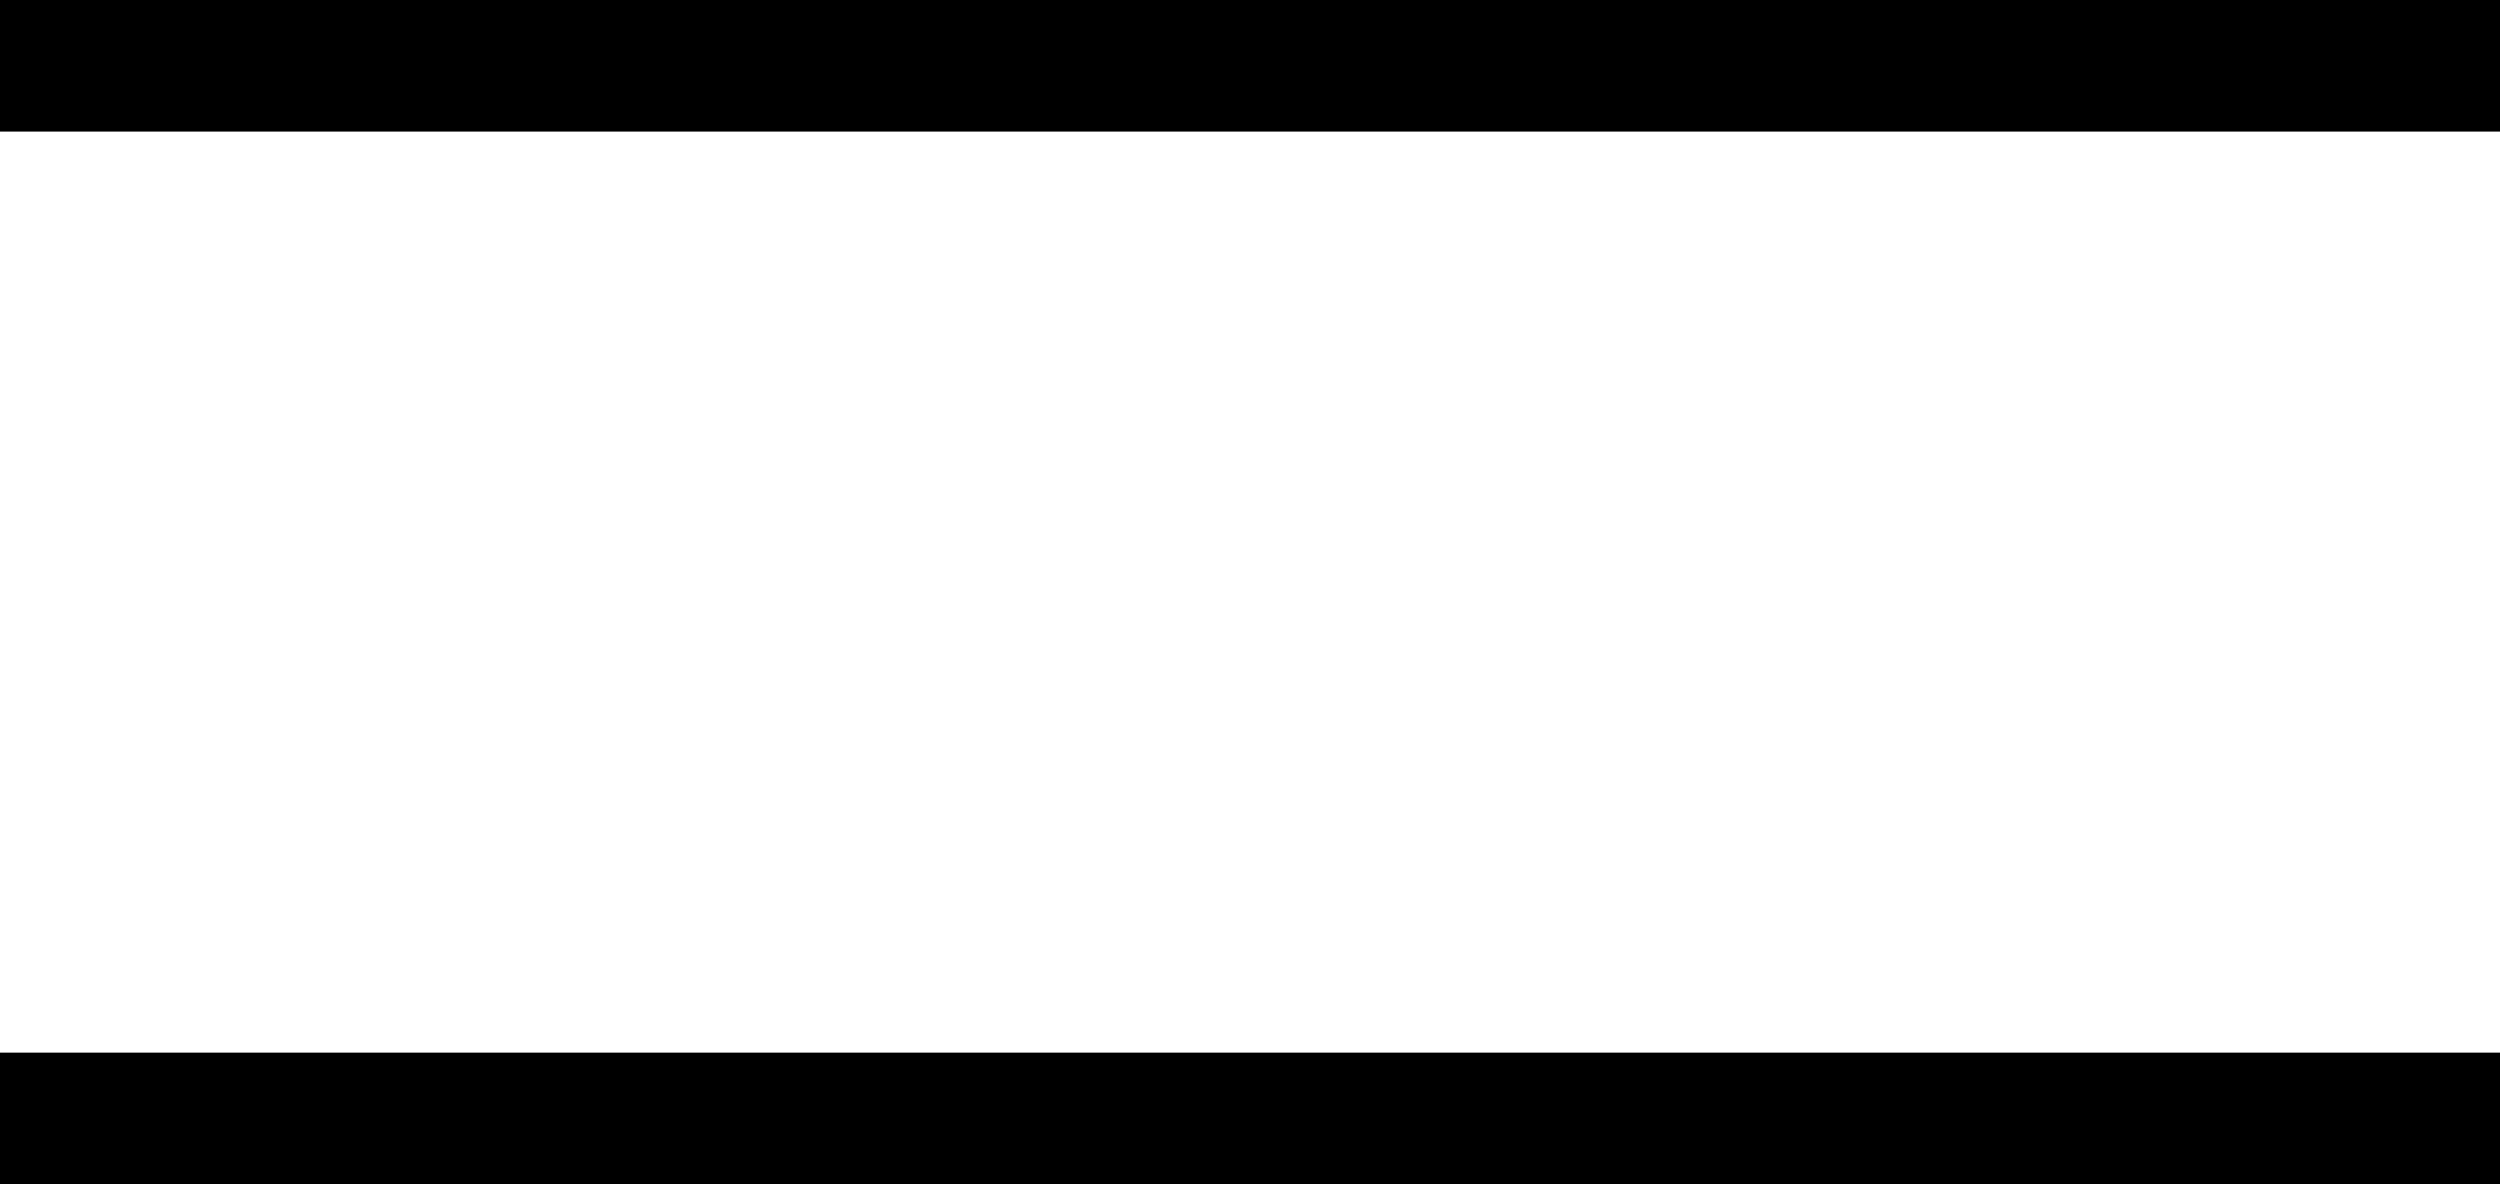
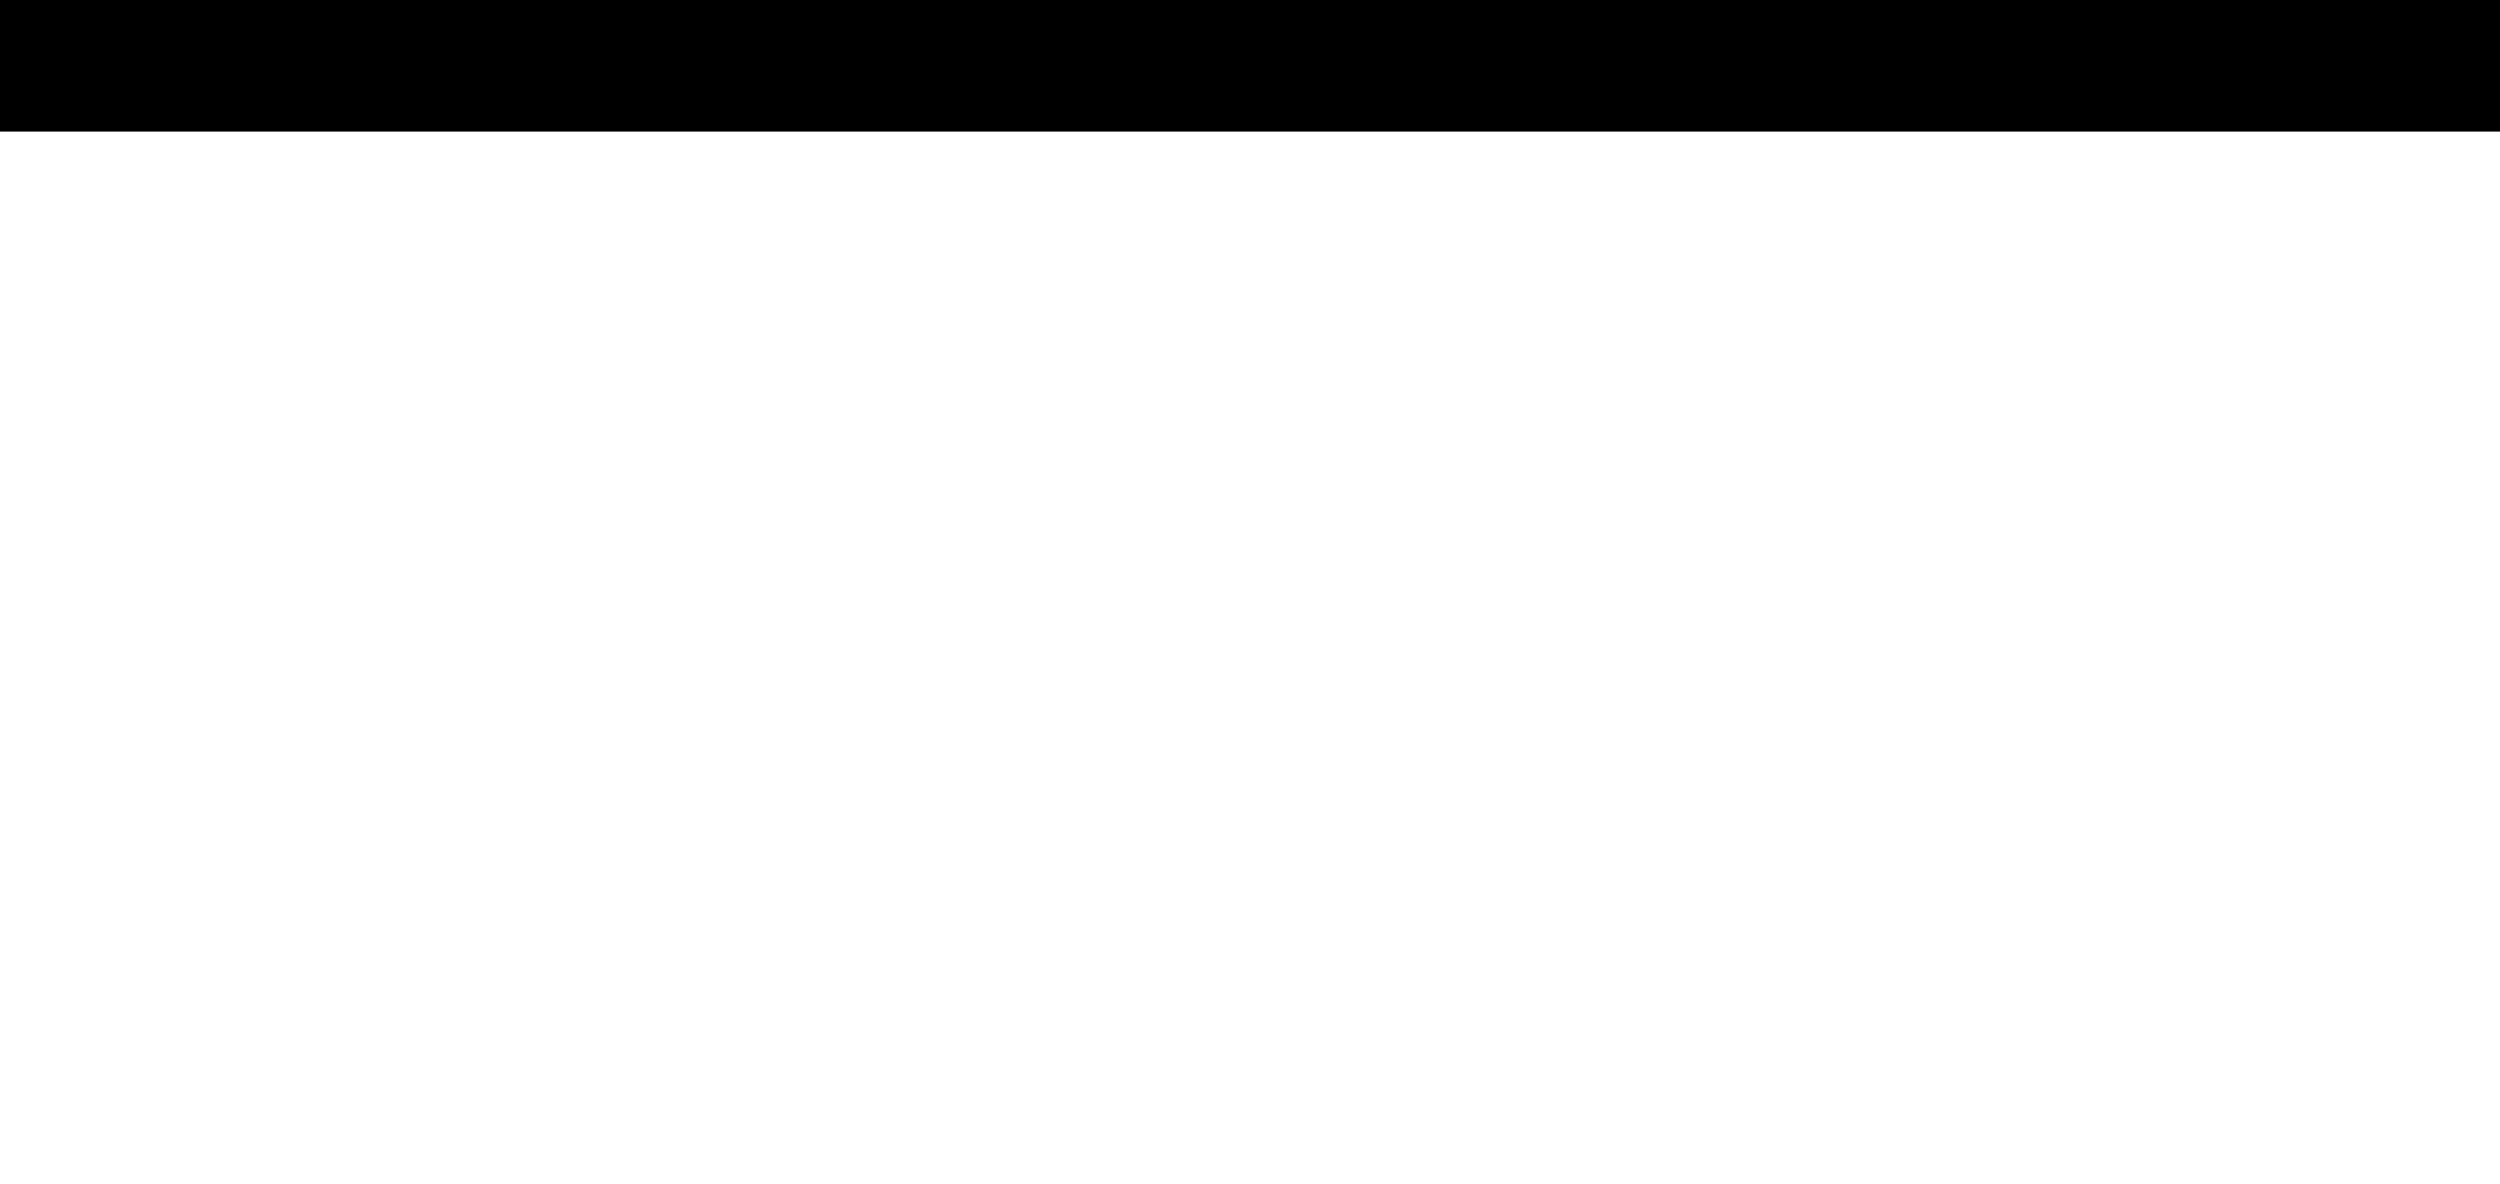
<svg xmlns="http://www.w3.org/2000/svg" width="19" height="9" viewBox="0 0 19 9" fill="none">
  <path d="M0 0.5H19" stroke="black" />
-   <path d="M0 8.5H19" stroke="black" />
</svg>